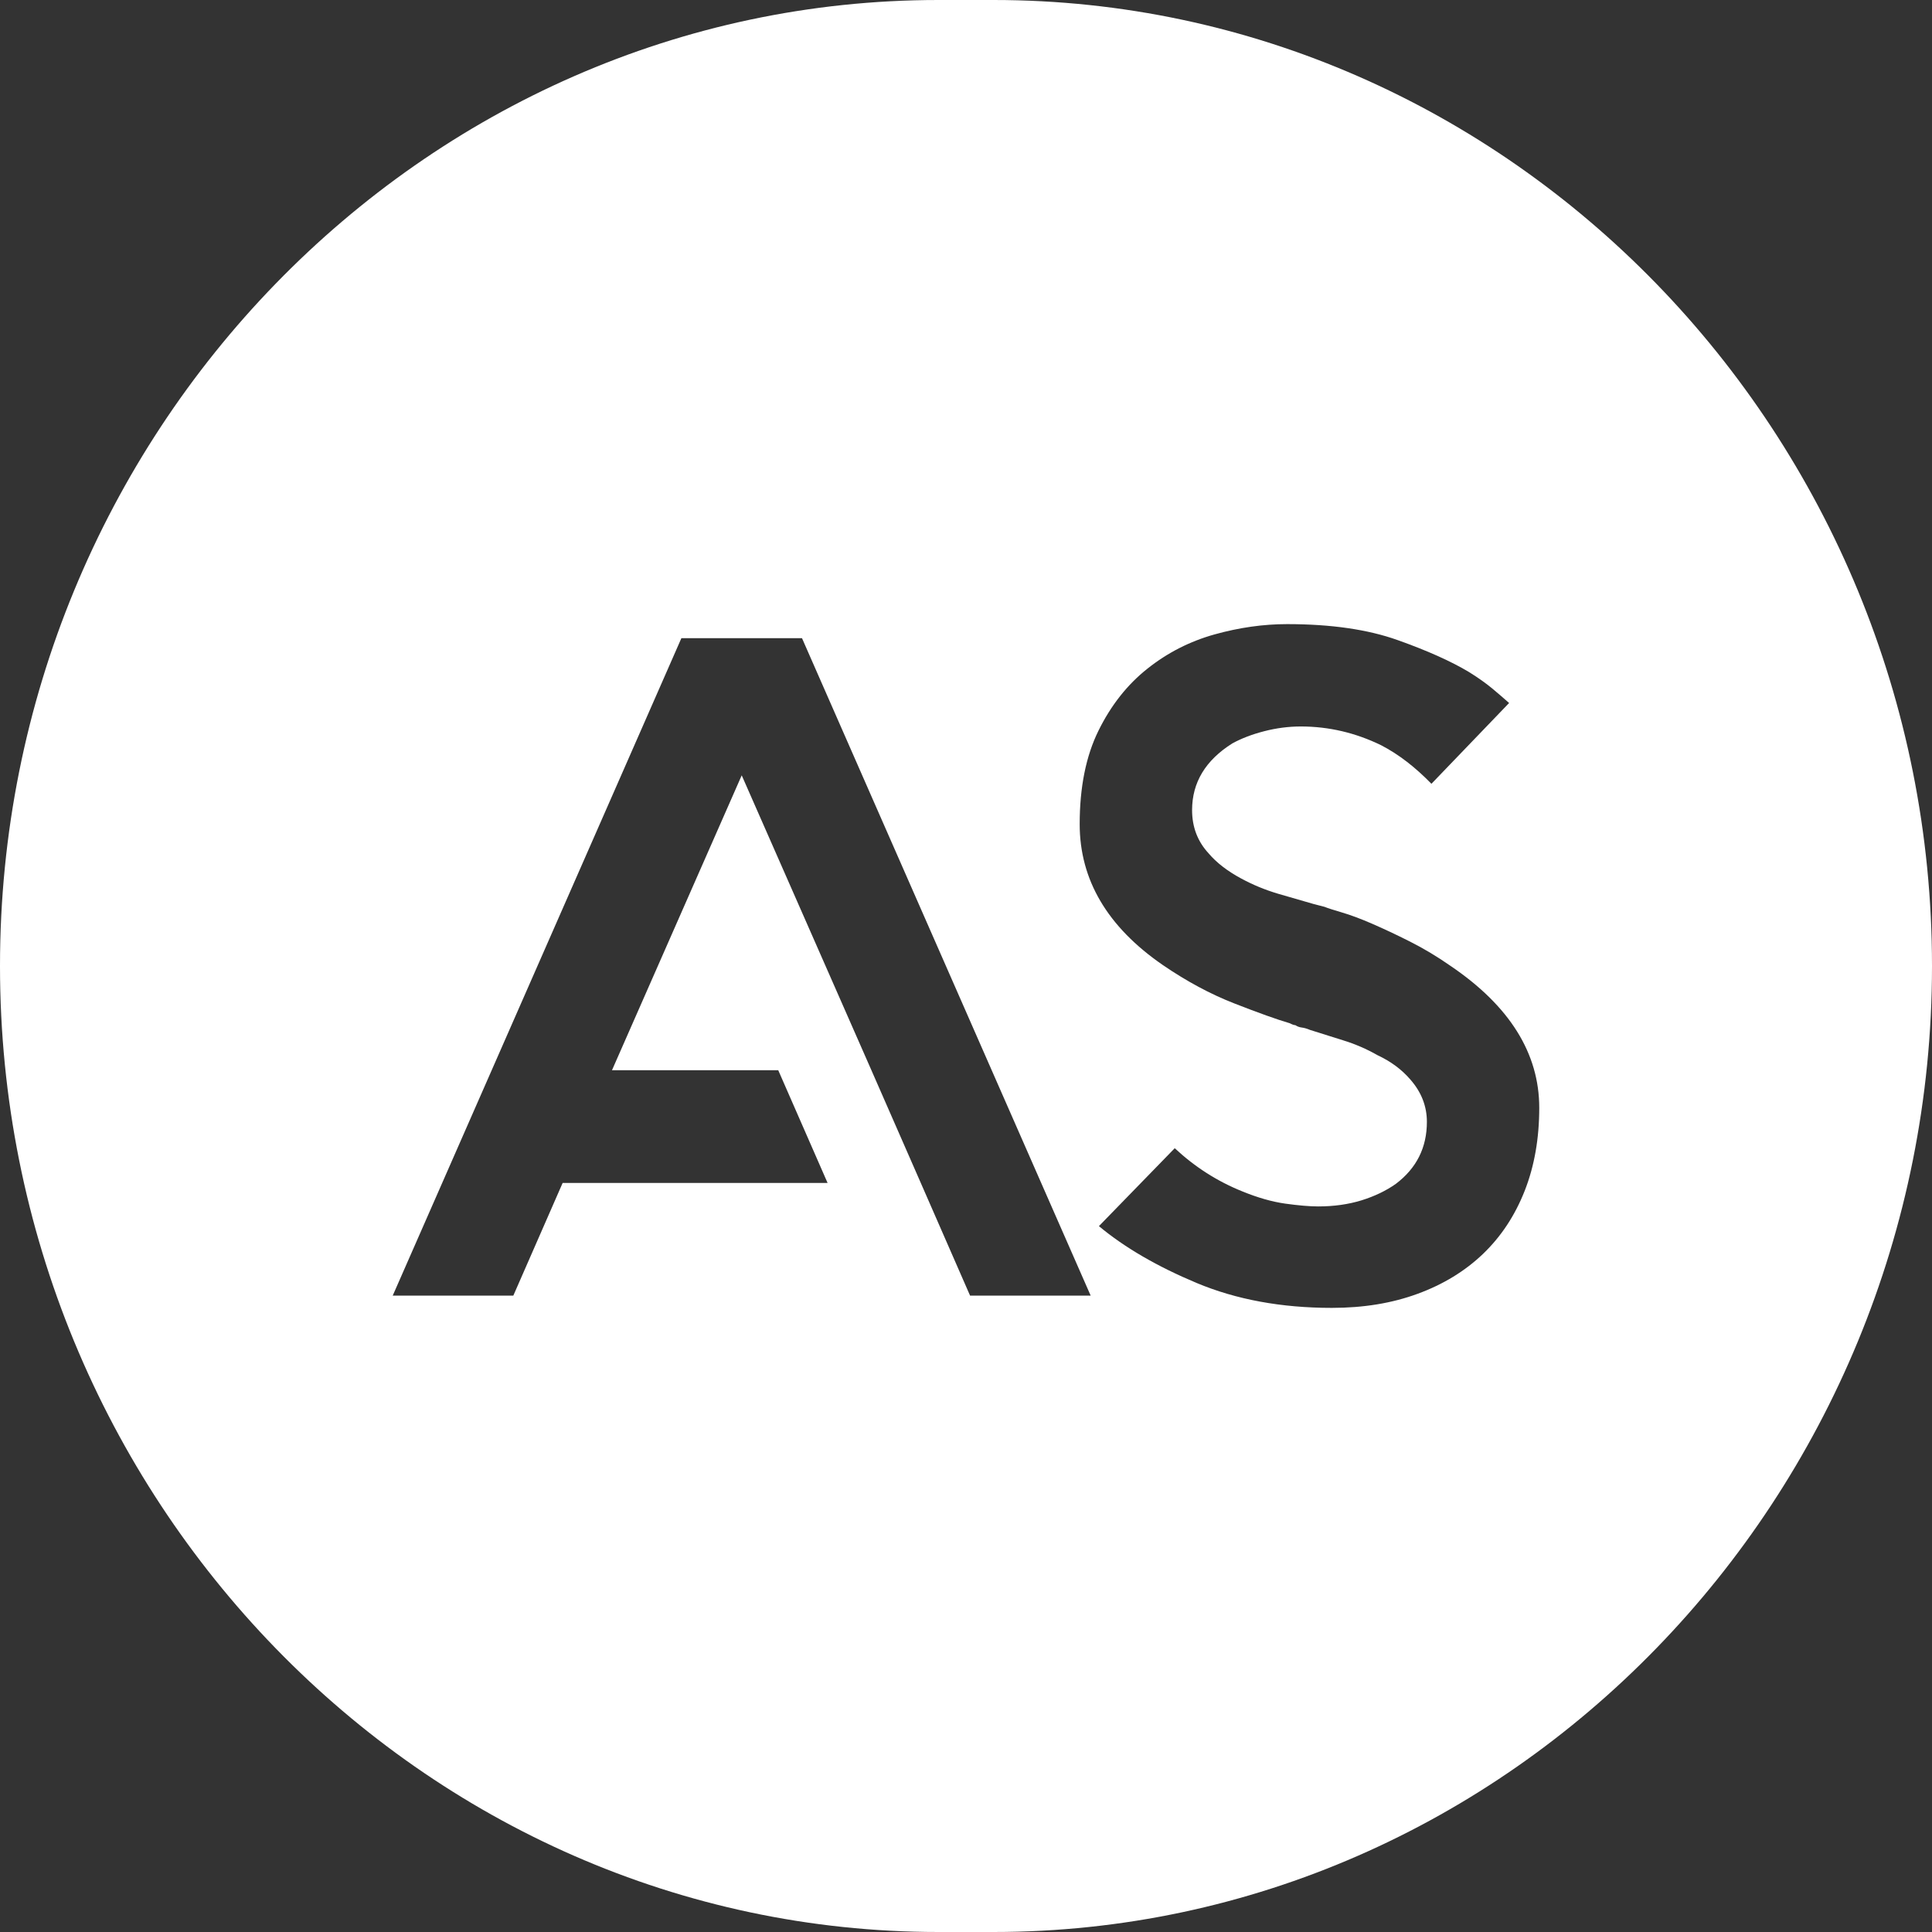
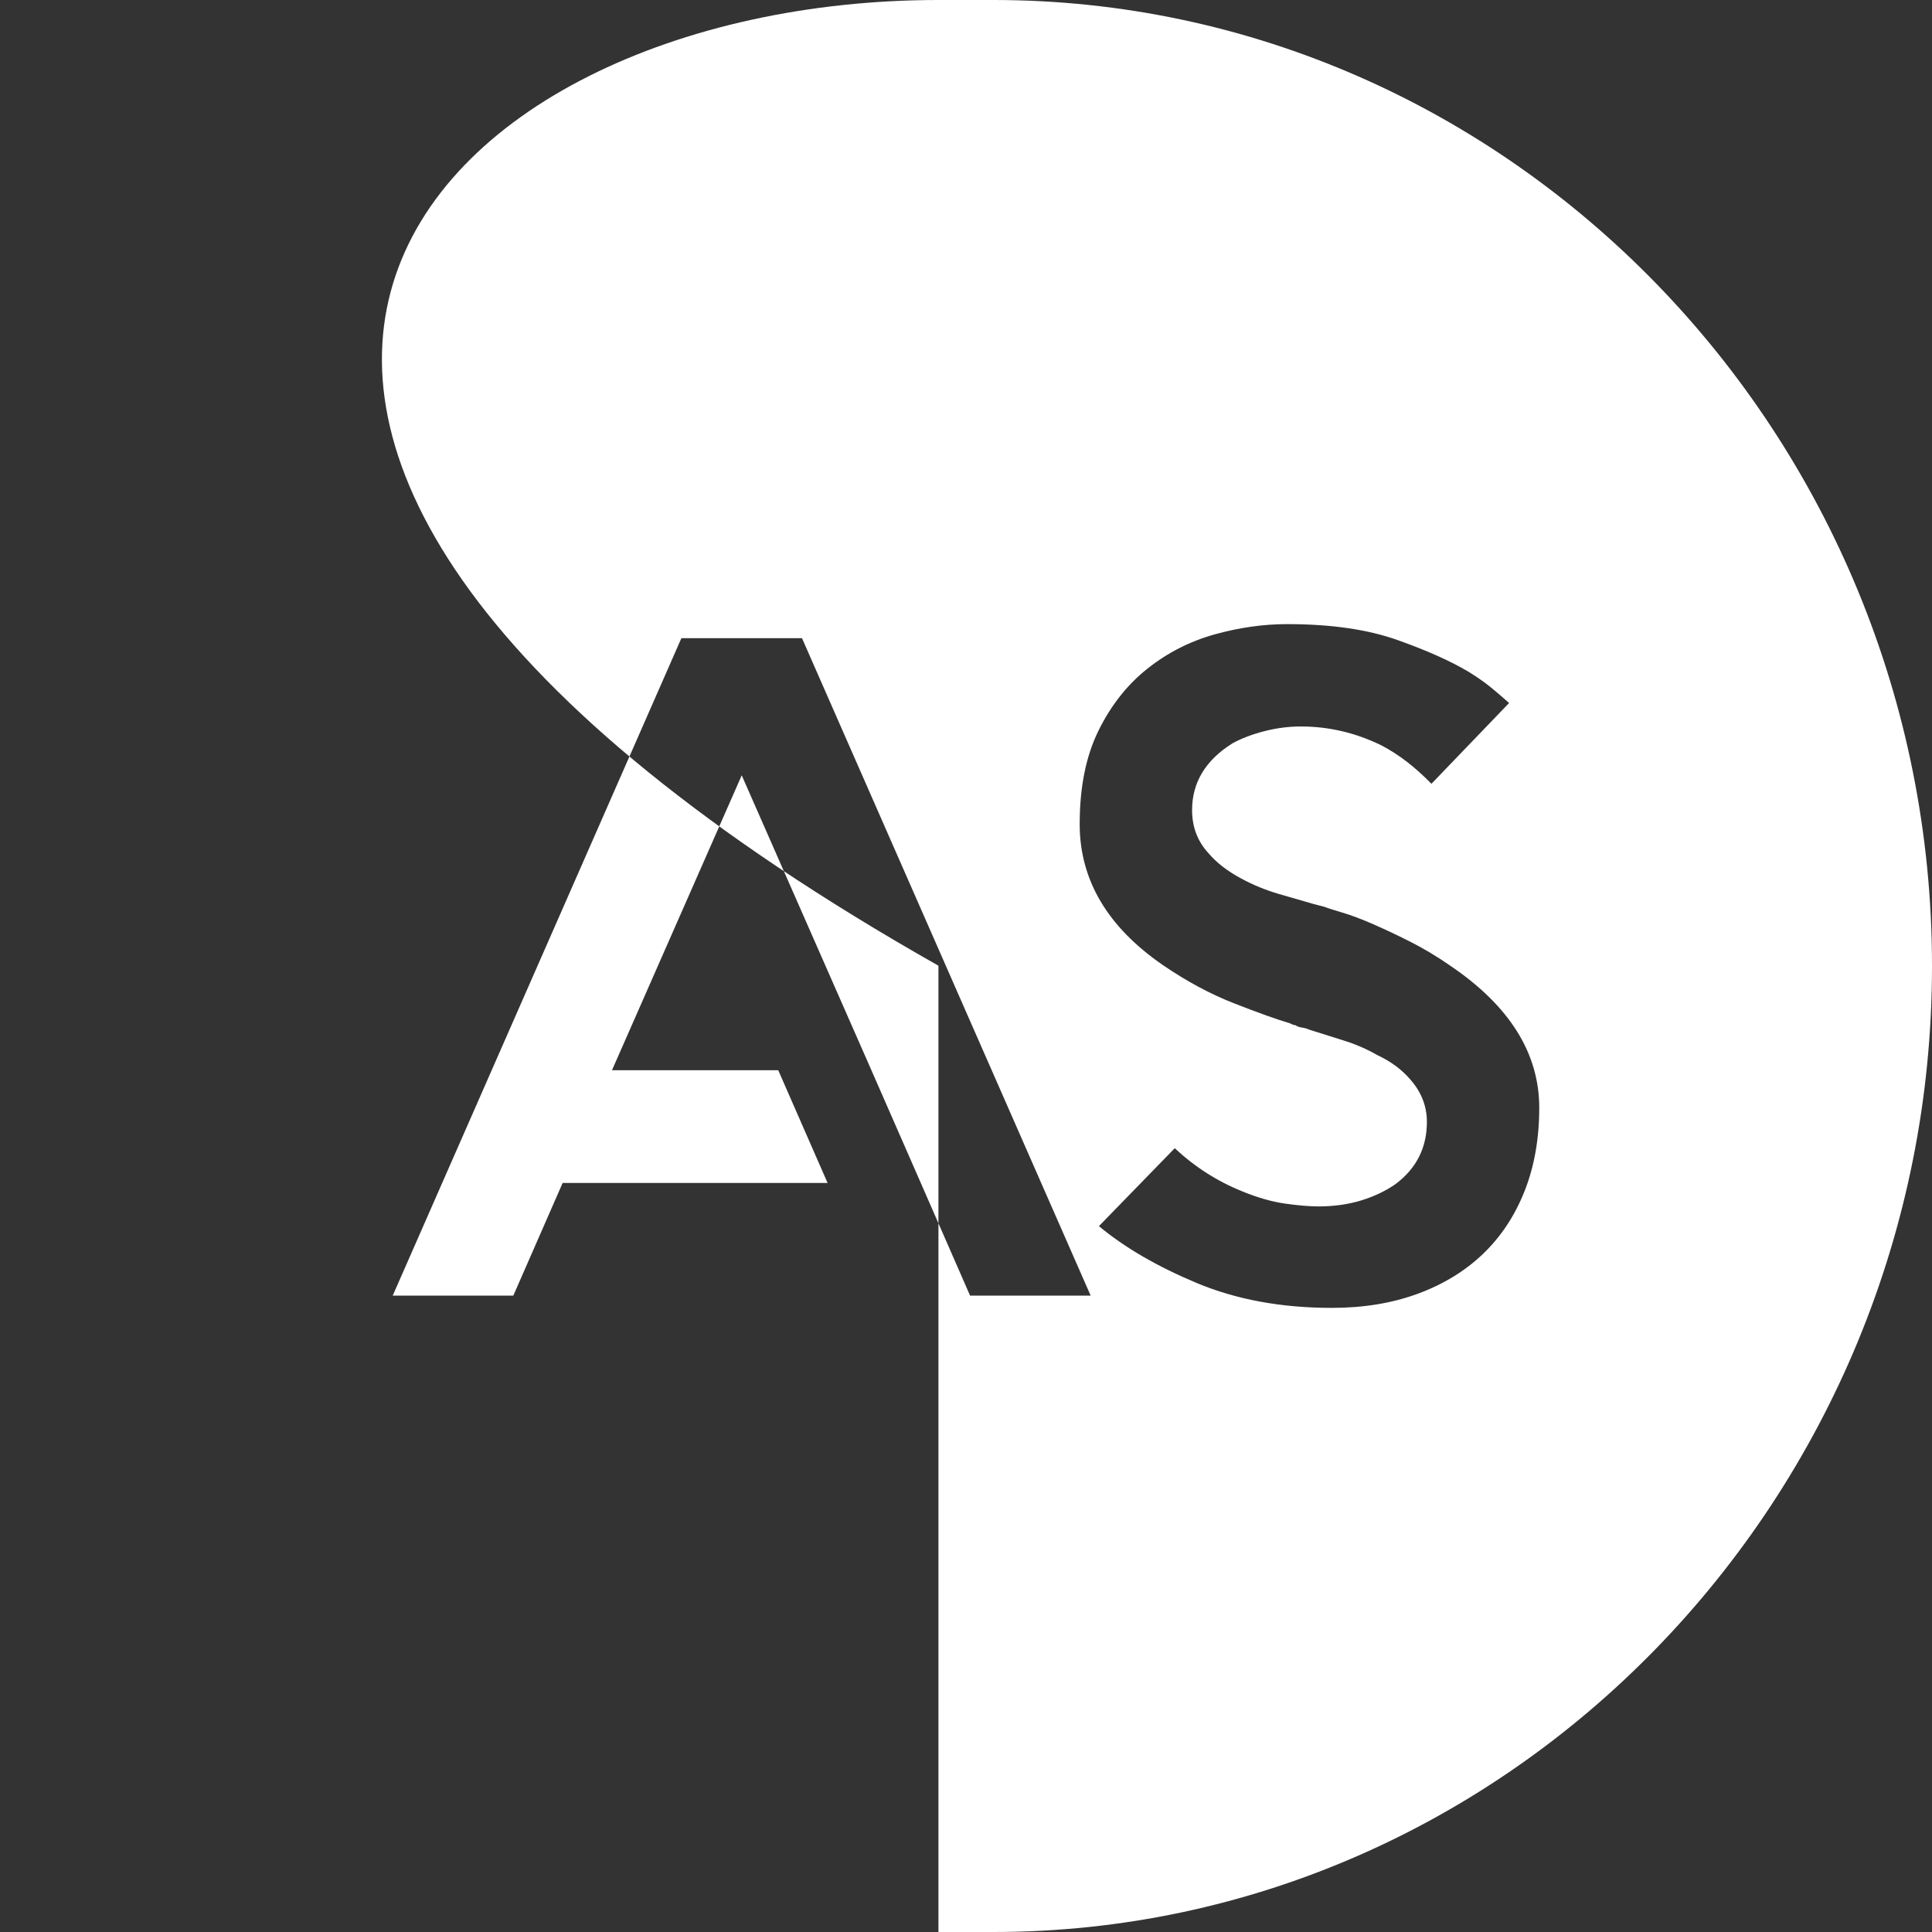
<svg xmlns="http://www.w3.org/2000/svg" width="45" height="45" viewBox="0 0 45 45" fill="none">
  <rect x="0" y="0" width="45" height="45" fill="#333333" stroke="none" />
-   <path fill-rule="evenodd" clip-rule="evenodd" d="M21.858 0H23.141C35.163 0 45 10.122 45 22.493V22.506C45 34.878 35.163 45 23.141 45H21.858C9.836 45 0 34.878 0 22.506V22.493C0 10.122 9.836 0 21.858 0ZM18.68 14.864L25.404 30.178H22.595L21.447 27.553L20.297 24.928L17.276 18.059L14.254 24.928H18.127L19.276 27.553H13.105L11.956 30.178H9.147L15.871 14.864H18.68ZM35.852 25.803C35.852 26.518 35.739 27.162 35.512 27.739C35.284 28.316 34.962 28.803 34.543 29.205C34.125 29.605 33.617 29.916 33.022 30.134C32.426 30.354 31.759 30.463 31.021 30.463C29.845 30.463 28.794 30.269 27.872 29.883C26.951 29.497 26.192 29.056 25.596 28.559L27.362 26.744C27.83 27.181 28.355 27.516 28.937 27.75C29.291 27.895 29.625 27.991 29.937 28.035C30.248 28.078 30.504 28.1 30.703 28.1C31.071 28.1 31.408 28.052 31.713 27.958C32.018 27.863 32.284 27.735 32.511 27.575C32.994 27.21 33.235 26.729 33.235 26.13C33.235 25.767 33.107 25.438 32.852 25.147C32.653 24.914 32.398 24.724 32.086 24.578C31.83 24.432 31.561 24.316 31.277 24.229C30.994 24.14 30.738 24.06 30.511 23.988C30.44 23.958 30.376 23.94 30.319 23.933C30.263 23.926 30.214 23.907 30.171 23.878C30.142 23.878 30.1 23.864 30.043 23.834C29.745 23.747 29.316 23.593 28.755 23.374C28.195 23.156 27.639 22.857 27.085 22.478C25.794 21.589 25.148 20.494 25.148 19.196C25.148 18.336 25.294 17.61 25.585 17.02C25.876 16.429 26.255 15.948 26.724 15.576C27.191 15.204 27.713 14.938 28.288 14.777C28.862 14.617 29.426 14.537 29.979 14.537C31.001 14.537 31.859 14.661 32.554 14.909C33.249 15.156 33.802 15.405 34.214 15.652C34.427 15.784 34.607 15.912 34.757 16.036C34.905 16.16 35.036 16.273 35.15 16.374L33.341 18.256C32.958 17.863 32.568 17.564 32.171 17.359C31.575 17.068 30.951 16.921 30.298 16.921C30.015 16.921 29.731 16.958 29.447 17.031C29.163 17.104 28.915 17.199 28.702 17.316C28.078 17.709 27.766 18.227 27.766 18.869C27.766 19.262 27.894 19.598 28.149 19.874C28.334 20.093 28.589 20.29 28.915 20.465C29.185 20.611 29.468 20.727 29.766 20.816C30.064 20.903 30.341 20.982 30.596 21.056L30.851 21.122C30.922 21.151 31.057 21.195 31.256 21.253C31.454 21.311 31.689 21.398 31.958 21.515C32.227 21.632 32.522 21.77 32.841 21.931C33.16 22.092 33.476 22.281 33.788 22.499C35.164 23.432 35.852 24.535 35.852 25.803Z" fill="white" />
+   <path fill-rule="evenodd" clip-rule="evenodd" d="M21.858 0H23.141C35.163 0 45 10.122 45 22.493V22.506C45 34.878 35.163 45 23.141 45H21.858V22.493C0 10.122 9.836 0 21.858 0ZM18.68 14.864L25.404 30.178H22.595L21.447 27.553L20.297 24.928L17.276 18.059L14.254 24.928H18.127L19.276 27.553H13.105L11.956 30.178H9.147L15.871 14.864H18.68ZM35.852 25.803C35.852 26.518 35.739 27.162 35.512 27.739C35.284 28.316 34.962 28.803 34.543 29.205C34.125 29.605 33.617 29.916 33.022 30.134C32.426 30.354 31.759 30.463 31.021 30.463C29.845 30.463 28.794 30.269 27.872 29.883C26.951 29.497 26.192 29.056 25.596 28.559L27.362 26.744C27.83 27.181 28.355 27.516 28.937 27.75C29.291 27.895 29.625 27.991 29.937 28.035C30.248 28.078 30.504 28.1 30.703 28.1C31.071 28.1 31.408 28.052 31.713 27.958C32.018 27.863 32.284 27.735 32.511 27.575C32.994 27.21 33.235 26.729 33.235 26.13C33.235 25.767 33.107 25.438 32.852 25.147C32.653 24.914 32.398 24.724 32.086 24.578C31.83 24.432 31.561 24.316 31.277 24.229C30.994 24.14 30.738 24.06 30.511 23.988C30.44 23.958 30.376 23.94 30.319 23.933C30.263 23.926 30.214 23.907 30.171 23.878C30.142 23.878 30.1 23.864 30.043 23.834C29.745 23.747 29.316 23.593 28.755 23.374C28.195 23.156 27.639 22.857 27.085 22.478C25.794 21.589 25.148 20.494 25.148 19.196C25.148 18.336 25.294 17.61 25.585 17.02C25.876 16.429 26.255 15.948 26.724 15.576C27.191 15.204 27.713 14.938 28.288 14.777C28.862 14.617 29.426 14.537 29.979 14.537C31.001 14.537 31.859 14.661 32.554 14.909C33.249 15.156 33.802 15.405 34.214 15.652C34.427 15.784 34.607 15.912 34.757 16.036C34.905 16.16 35.036 16.273 35.15 16.374L33.341 18.256C32.958 17.863 32.568 17.564 32.171 17.359C31.575 17.068 30.951 16.921 30.298 16.921C30.015 16.921 29.731 16.958 29.447 17.031C29.163 17.104 28.915 17.199 28.702 17.316C28.078 17.709 27.766 18.227 27.766 18.869C27.766 19.262 27.894 19.598 28.149 19.874C28.334 20.093 28.589 20.29 28.915 20.465C29.185 20.611 29.468 20.727 29.766 20.816C30.064 20.903 30.341 20.982 30.596 21.056L30.851 21.122C30.922 21.151 31.057 21.195 31.256 21.253C31.454 21.311 31.689 21.398 31.958 21.515C32.227 21.632 32.522 21.77 32.841 21.931C33.16 22.092 33.476 22.281 33.788 22.499C35.164 23.432 35.852 24.535 35.852 25.803Z" fill="white" />
</svg>